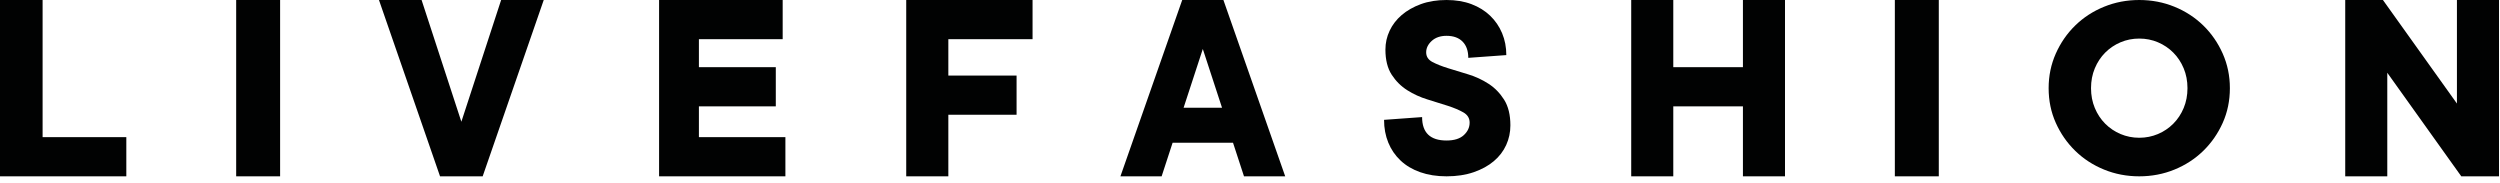
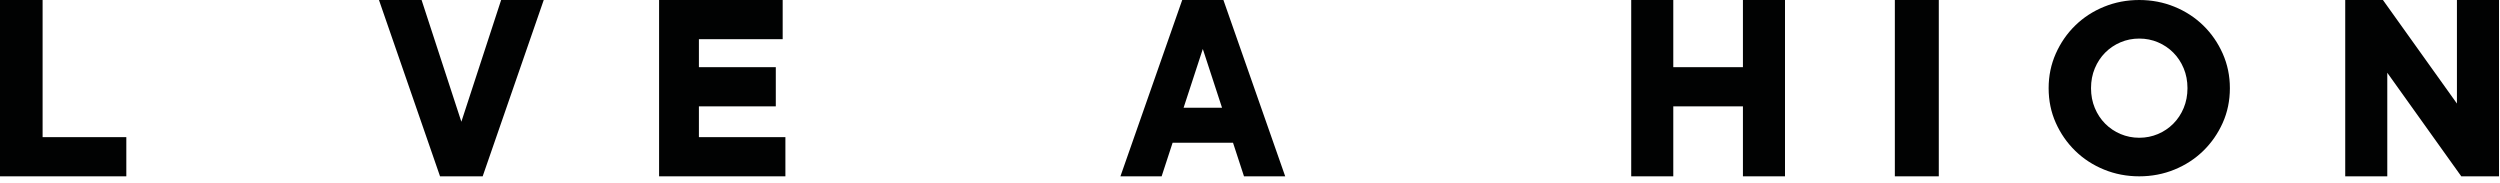
<svg xmlns="http://www.w3.org/2000/svg" width="232px" height="17px" viewBox="0 0 232 17" version="1.1">
  <title>Logo White</title>
  <g id="Page-1" stroke="none" stroke-width="1" fill="none" fill-rule="evenodd">
    <g id="Home" transform="translate(-135, -72)" fill="#010202">
      <g id="Group-31" transform="translate(135, 72)">
        <polygon id="Fill-18" points="0 0 3.953 0 3.953 12.727 11.723 12.727 11.723 16.363 0 16.363" />
-         <polygon id="Fill-20" points="21.917 16.363 25.994 16.363 25.994 0 21.917 0" />
        <polygon id="Fill-22" points="50.459 0 44.792 16.363 40.836 16.363 35.168 0 39.123 0 42.814 11.298 46.505 0" />
        <polygon id="Fill-23" points="61.163 0 72.632 0 72.632 3.636 64.858 3.636 64.858 6.234 71.994 6.234 71.994 9.87 64.858 9.87 64.858 12.727 72.885 12.727 72.885 16.363 61.163 16.363" />
-         <polygon id="Fill-24" points="84.098 0 95.821 0 95.821 3.636 88.006 3.636 88.006 7.013 94.338 7.013 94.338 10.648 88.006 10.648 88.006 16.363 84.098 16.363" />
        <path d="M113.405,10 L111.621,4.545 L109.837,10 L113.405,10 Z M108.818,13.246 L107.799,16.363 L103.976,16.363 L109.71,0 L113.532,0 L119.267,16.363 L115.443,16.363 L114.424,13.246 L108.818,13.246 Z" id="Fill-25" />
-         <path d="M128.567,4.602 C128.567,3.988 128.696,3.405 128.958,2.851 C129.218,2.298 129.592,1.812 130.08,1.394 C130.567,0.977 131.16,0.64 131.857,0.383 C132.555,0.128 133.349,0 134.239,0 C135.097,0 135.865,0.128 136.547,0.383 C137.227,0.64 137.807,0.997 138.286,1.458 C138.765,1.918 139.135,2.459 139.395,3.081 C139.656,3.704 139.786,4.381 139.786,5.113 L136.257,5.368 C136.257,4.722 136.08,4.218 135.728,3.861 C135.374,3.502 134.877,3.324 134.239,3.324 C133.668,3.324 133.209,3.482 132.865,3.796 C132.52,4.112 132.349,4.466 132.349,4.858 C132.349,5.25 132.541,5.548 132.928,5.753 C133.315,5.956 133.798,6.149 134.377,6.328 C134.957,6.506 135.584,6.698 136.257,6.903 C136.928,7.107 137.554,7.397 138.134,7.773 C138.714,8.147 139.197,8.642 139.584,9.255 C139.97,9.869 140.164,10.661 140.164,11.633 C140.164,12.281 140.034,12.89 139.773,13.461 C139.513,14.031 139.131,14.53 138.626,14.956 C138.122,15.383 137.5,15.723 136.76,15.979 C136.021,16.234 135.181,16.363 134.239,16.363 C133.332,16.363 132.516,16.234 131.794,15.979 C131.071,15.723 130.462,15.362 129.967,14.892 C129.471,14.424 129.092,13.869 128.832,13.231 C128.571,12.591 128.441,11.888 128.441,11.121 L131.971,10.866 C131.971,12.315 132.726,13.039 134.239,13.039 C134.946,13.039 135.479,12.873 135.84,12.541 C136.202,12.208 136.382,11.821 136.382,11.377 C136.382,10.968 136.188,10.653 135.802,10.431 C135.416,10.21 134.932,10.006 134.353,9.818 C133.773,9.63 133.147,9.435 132.474,9.23 C131.803,9.025 131.176,8.739 130.596,8.373 C130.016,8.006 129.533,7.525 129.146,6.929 C128.76,6.331 128.567,5.556 128.567,4.602" id="Fill-26" />
        <polygon id="Fill-27" points="165.648 0 165.648 16.363 161.744 16.363 161.744 9.87 155.281 9.87 155.281 16.363 151.377 16.363 151.377 0 155.281 0 155.281 6.234 161.744 6.234 161.744 0" />
        <polygon id="Fill-28" points="175.842 16.363 179.92 16.363 179.92 0 175.842 0" />
        <path d="M202.998,8.181 C202.998,7.516 202.881,6.903 202.646,6.34 C202.411,5.778 202.09,5.292 201.682,4.883 C201.276,4.475 200.801,4.154 200.259,3.924 C199.717,3.694 199.137,3.579 198.523,3.579 C197.908,3.579 197.33,3.694 196.786,3.924 C196.243,4.154 195.77,4.475 195.362,4.883 C194.955,5.292 194.634,5.778 194.399,6.34 C194.164,6.903 194.047,7.516 194.047,8.181 C194.047,8.847 194.164,9.46 194.399,10.022 C194.634,10.585 194.955,11.07 195.362,11.479 C195.77,11.888 196.243,12.208 196.786,12.438 C197.33,12.667 197.908,12.784 198.523,12.784 C199.137,12.784 199.717,12.667 200.259,12.438 C200.801,12.208 201.276,11.888 201.682,11.479 C202.09,11.07 202.411,10.585 202.646,10.022 C202.881,9.46 202.998,8.847 202.998,8.181 M206.933,8.181 C206.933,9.34 206.71,10.414 206.268,11.402 C205.824,12.392 205.224,13.256 204.464,13.998 C203.704,14.739 202.813,15.319 201.792,15.736 C200.77,16.154 199.68,16.363 198.523,16.363 C197.365,16.363 196.276,16.154 195.254,15.736 C194.232,15.319 193.342,14.739 192.582,13.998 C191.822,13.256 191.221,12.392 190.778,11.402 C190.335,10.414 190.113,9.34 190.113,8.181 C190.113,7.039 190.335,5.97 190.778,4.972 C191.221,3.975 191.822,3.106 192.582,2.365 C193.342,1.624 194.232,1.044 195.254,0.627 C196.276,0.209 197.365,0 198.523,0 C199.68,0 200.77,0.209 201.792,0.627 C202.813,1.044 203.704,1.624 204.464,2.365 C205.224,3.106 205.824,3.975 206.268,4.972 C206.71,5.97 206.933,7.039 206.933,8.181" id="Fill-29" />
        <polygon id="Fill-30" points="231.908 0 231.908 16.363 228.407 16.363 221.54 6.752 221.54 16.363 217.637 16.363 217.637 0 221.136 0 228.003 9.61 228.003 0" />
      </g>
    </g>
  </g>
</svg>